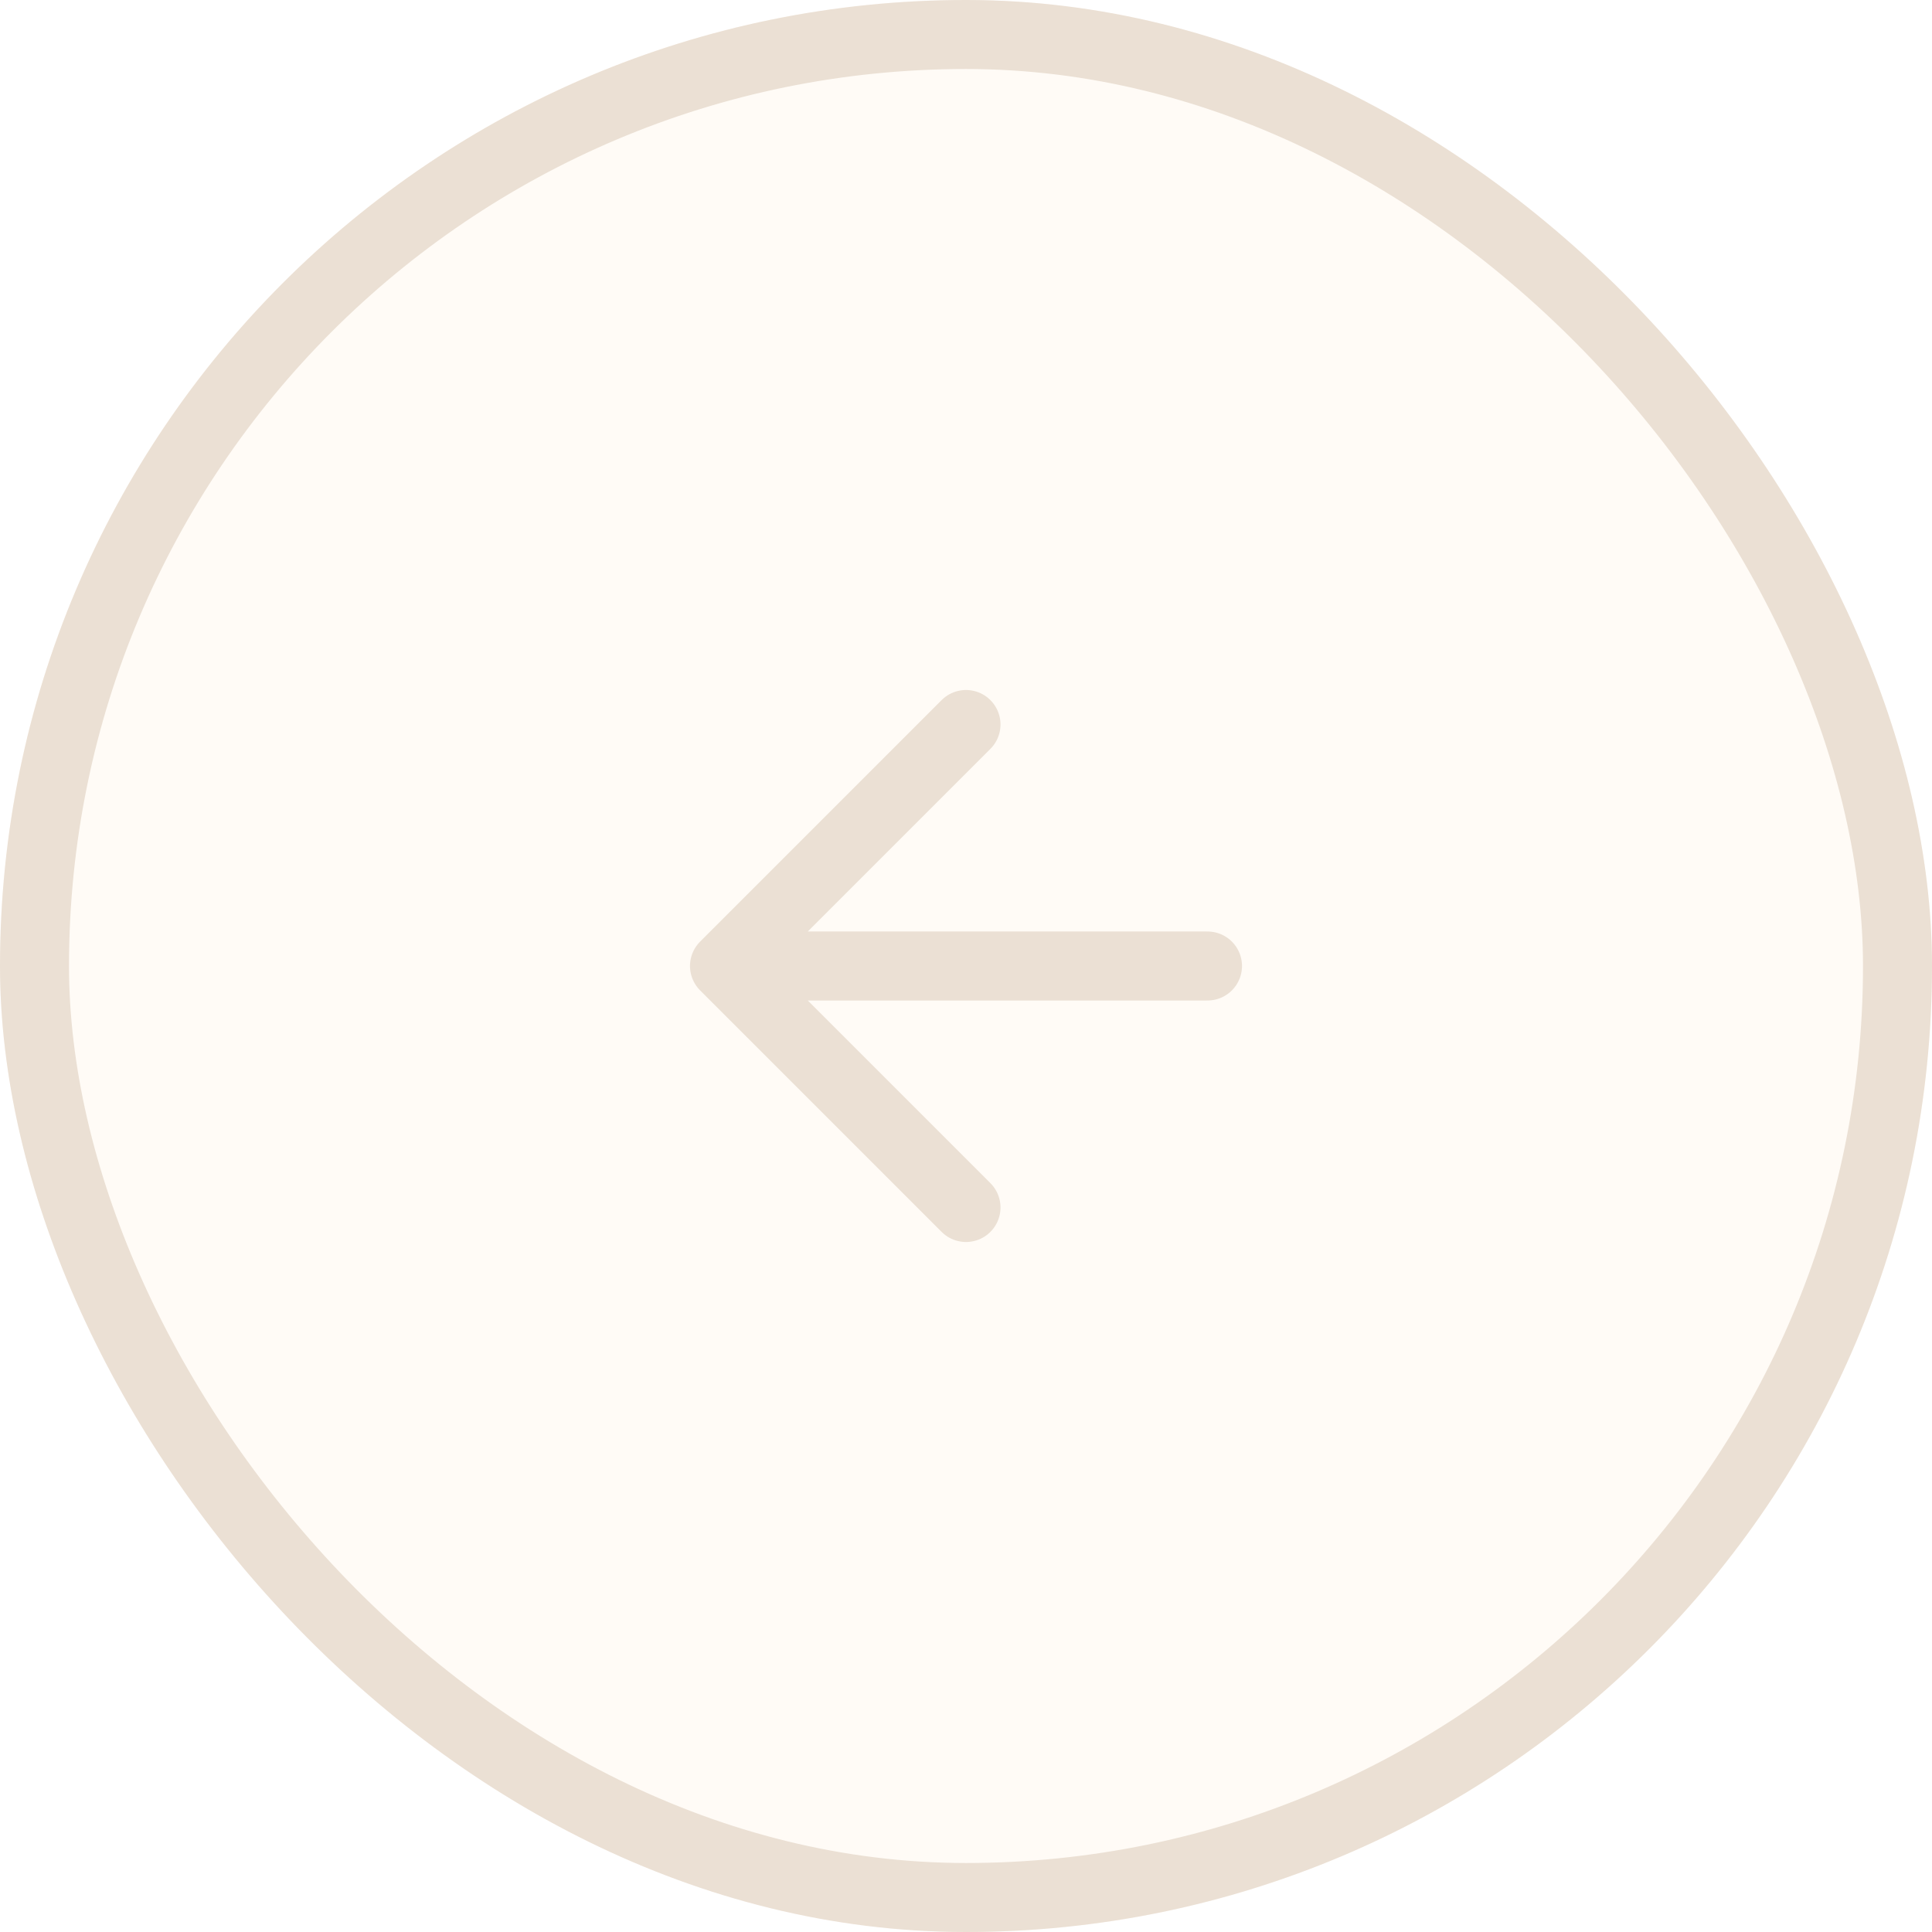
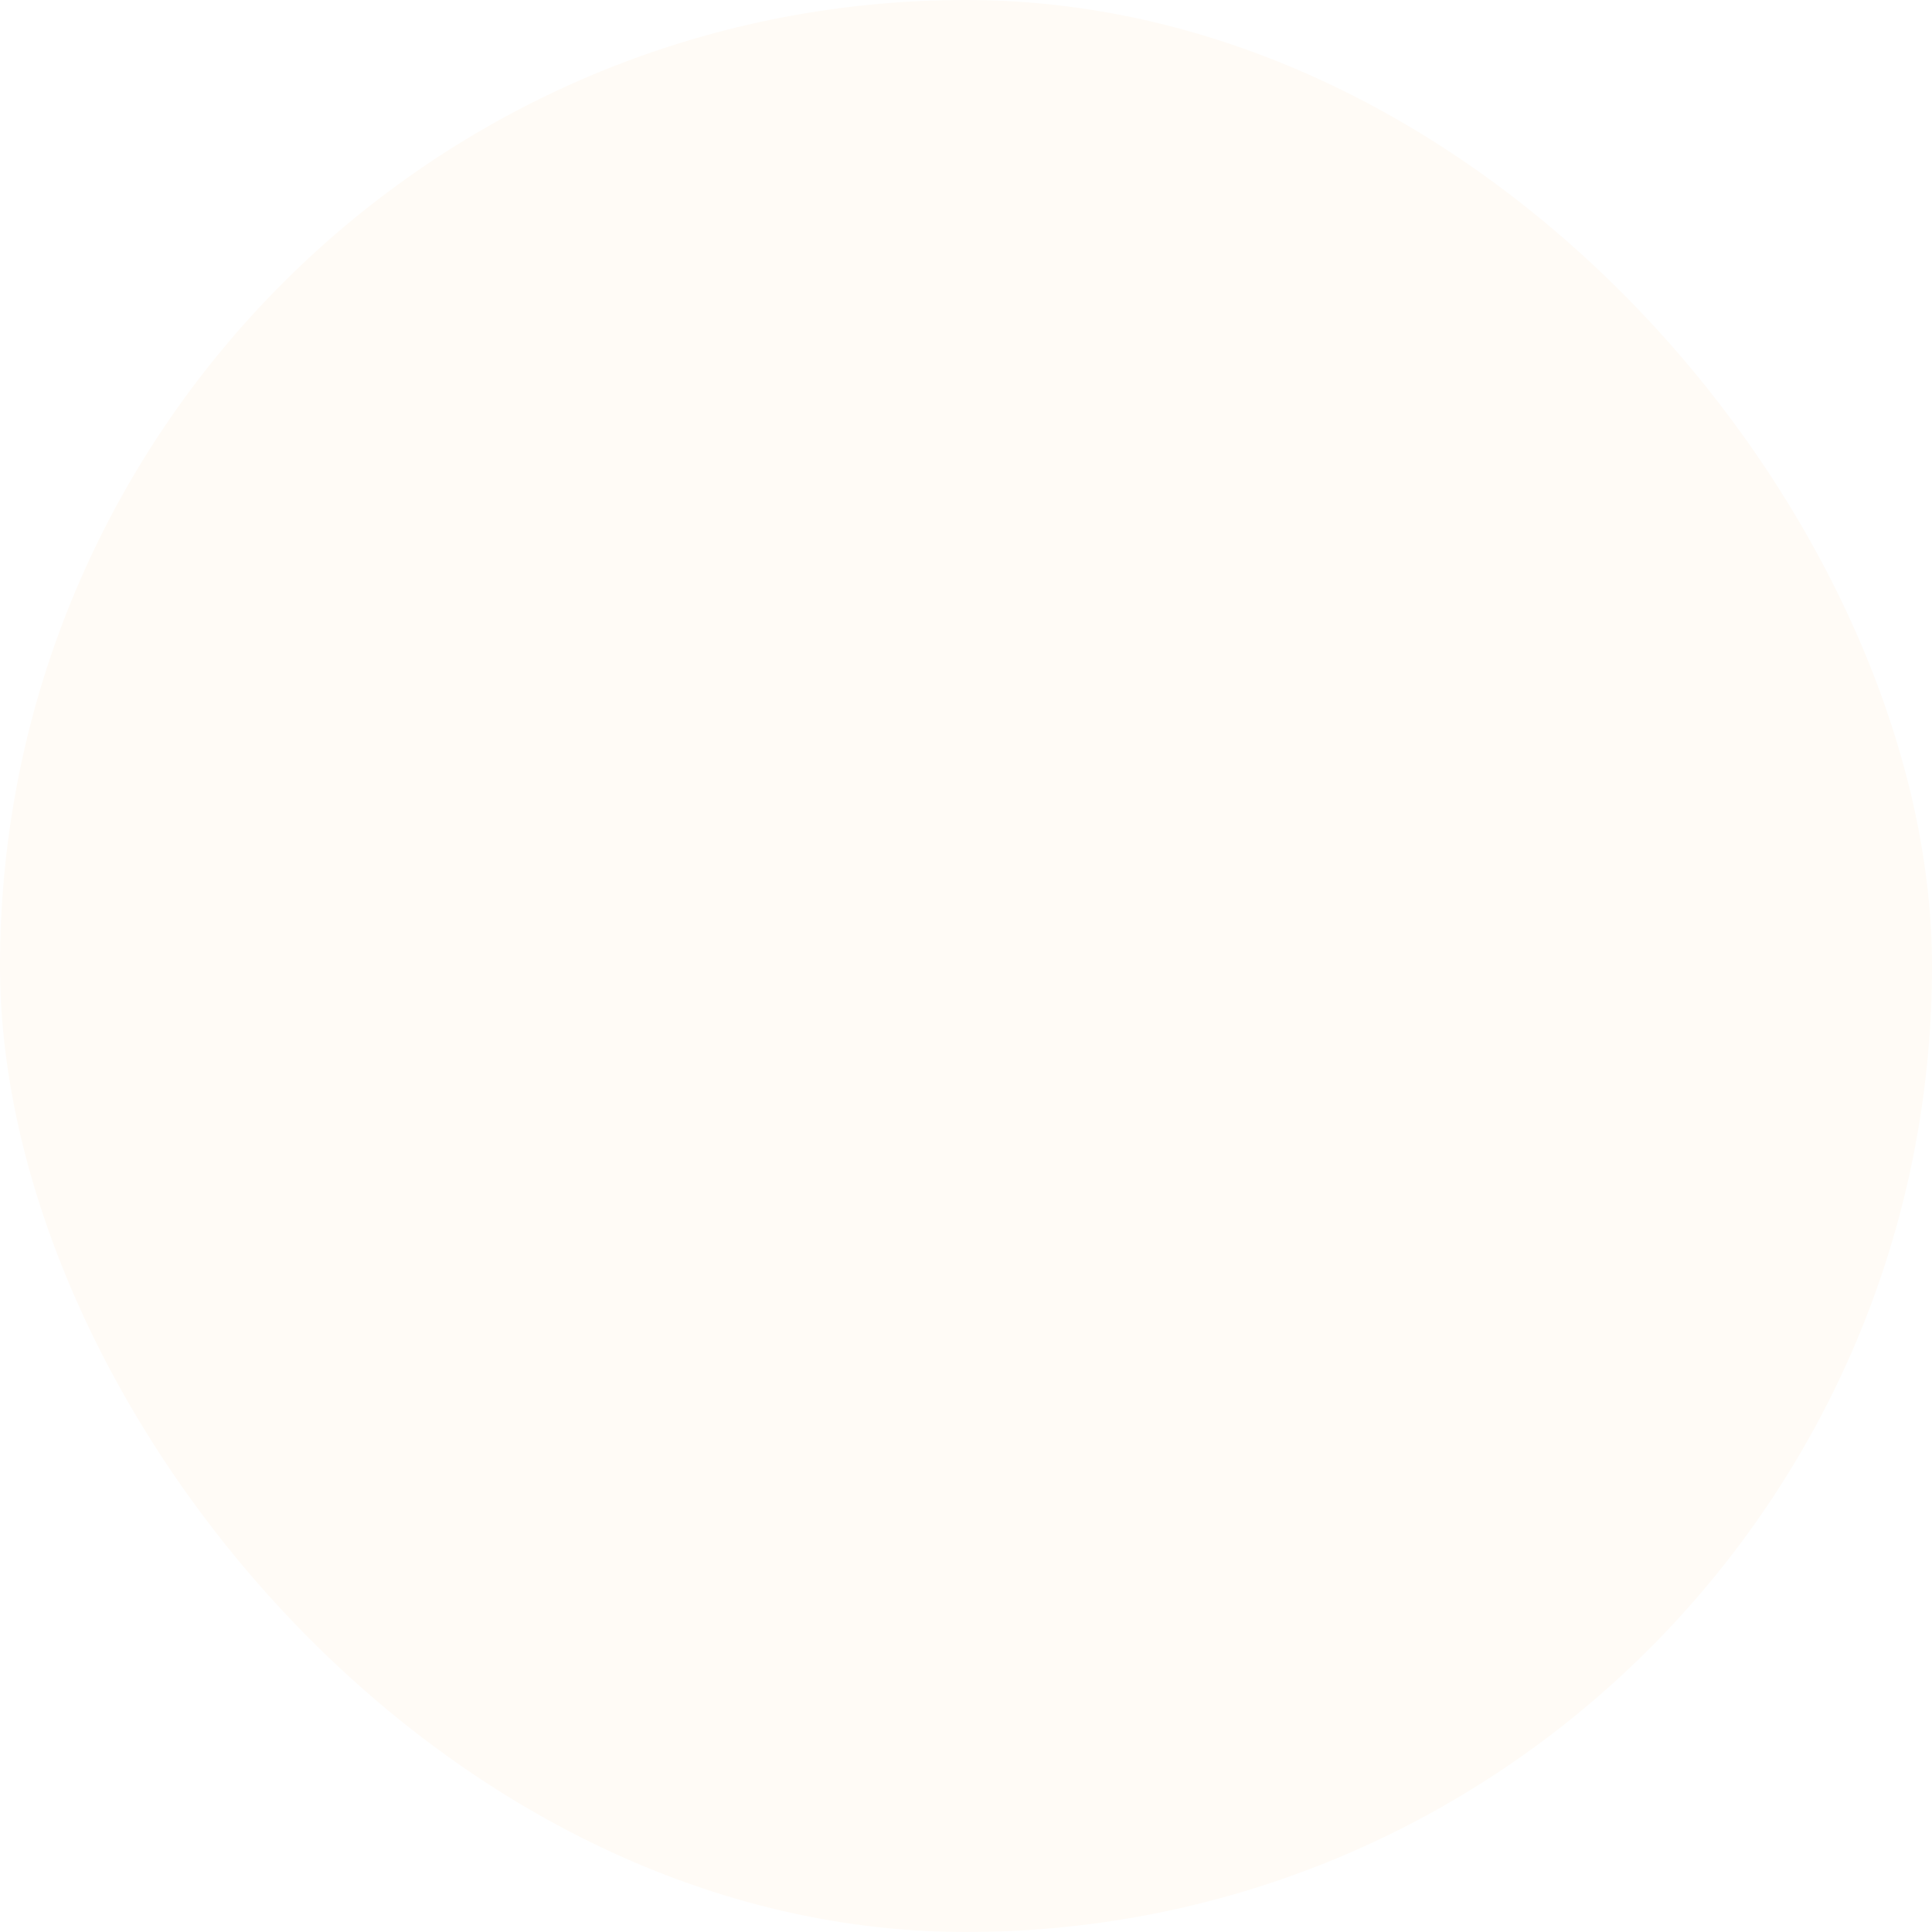
<svg xmlns="http://www.w3.org/2000/svg" width="56" height="56" viewBox="0 0 56 56" fill="none">
  <g filter="url(#filter0_b_9655_37768)">
    <rect width="56" height="56" rx="28" fill="#FFFBF6" />
-     <rect x="1" y="1" width="54" height="54" rx="27" stroke="#EBE0D4" stroke-width="2" />
-     <path d="M35 28H21M21 28L28 35M21 28L28 21" stroke="#EBE0D4" stroke-width="2" stroke-linecap="round" stroke-linejoin="round" />
  </g>
  <defs>
    <filter id="filter0_b_9655_37768" x="-8" y="-8" width="72" height="72" filterUnits="userSpaceOnUse" color-interpolation-filters="sRGB">
      <feFlood flood-opacity="0" result="BackgroundImageFix" />
      <feGaussianBlur in="BackgroundImageFix" stdDeviation="4" />
      <feComposite in2="SourceAlpha" operator="in" result="effect1_backgroundBlur_9655_37768" />
      <feBlend mode="normal" in="SourceGraphic" in2="effect1_backgroundBlur_9655_37768" result="shape" />
    </filter>
  </defs>
</svg>